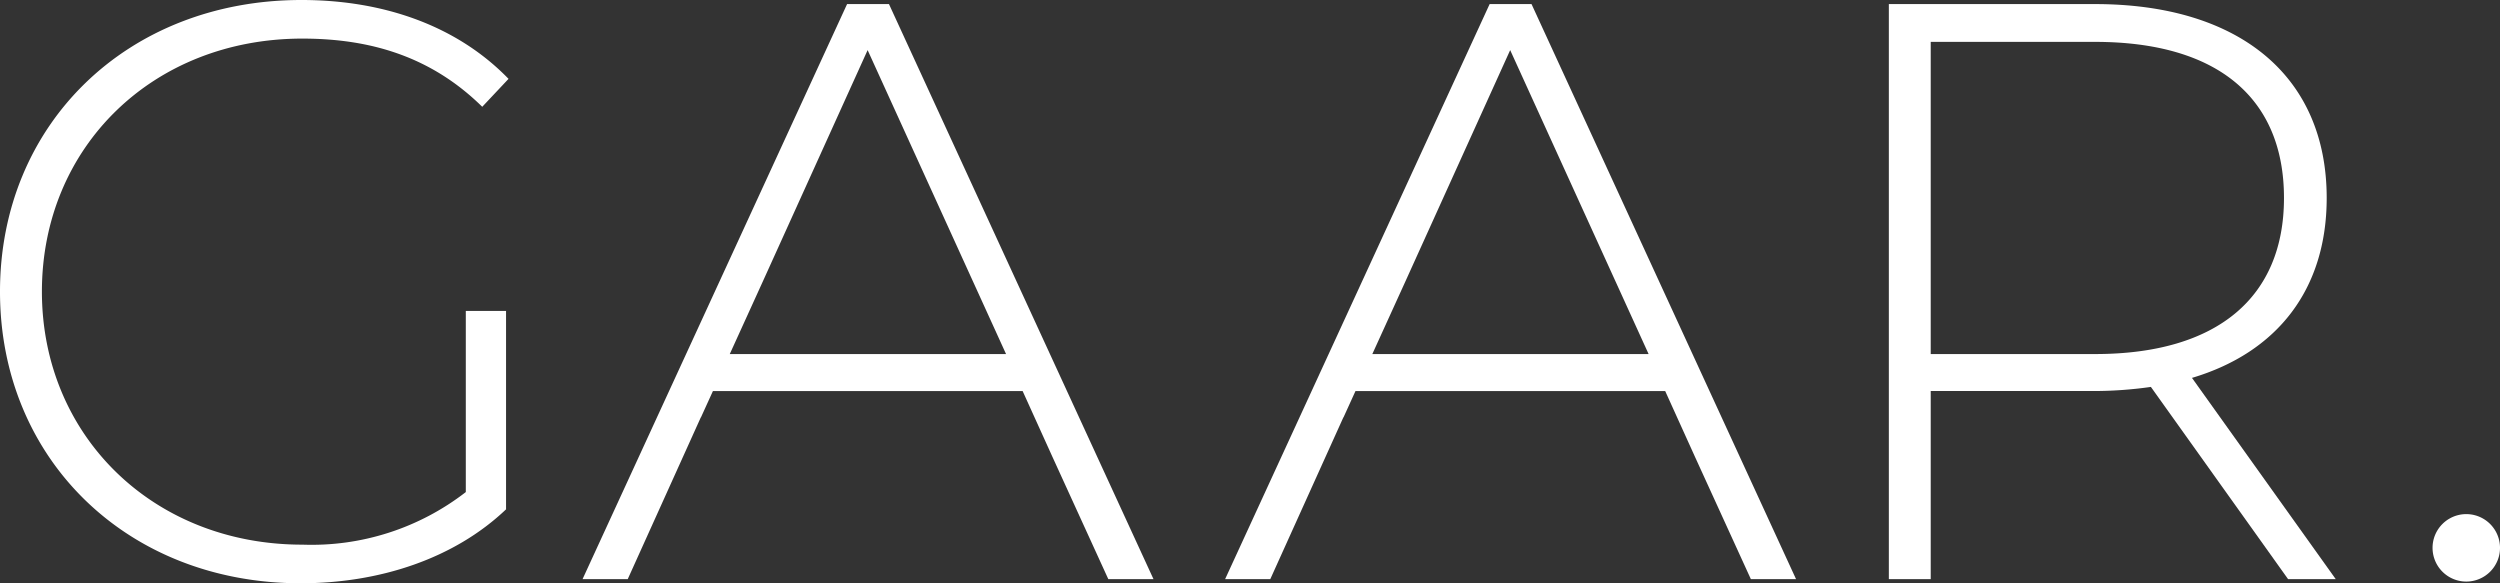
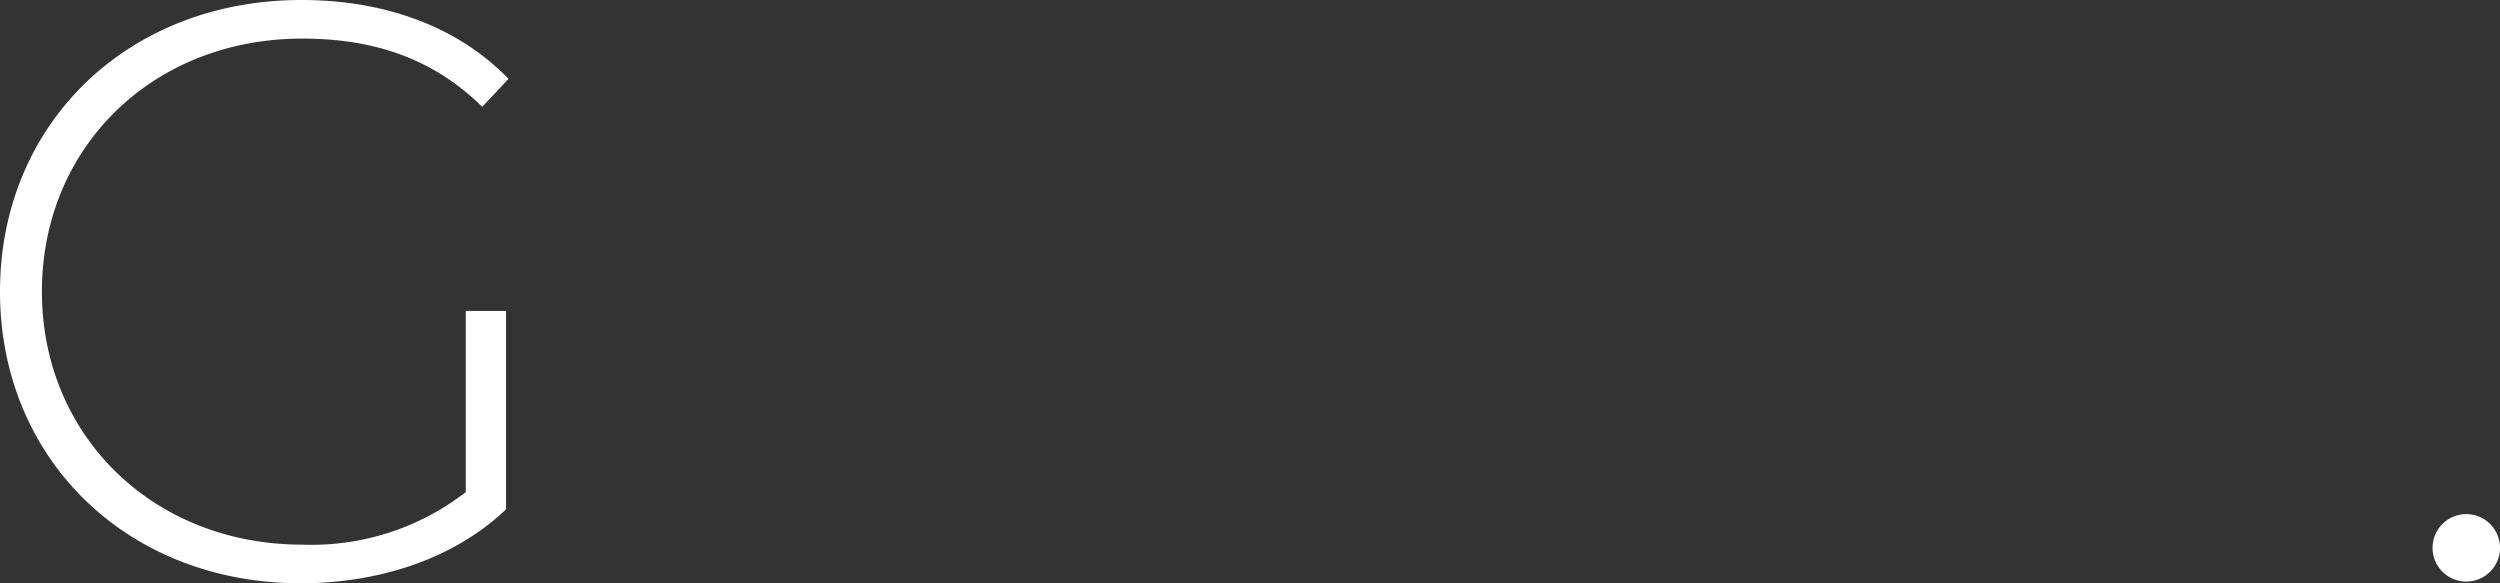
<svg xmlns="http://www.w3.org/2000/svg" id="Ebene_1" data-name="Ebene 1" viewBox="0 0 171.445 40">
  <rect x="0" y="0" width="171.445" height="40" fill="#333333" stroke="none" />
  <defs>
    <style>.cls-1{fill:#fff;}</style>
  </defs>
  <title>Zeichenfläche 1</title>
  <path class="cls-1" d="M31.944,21.321h2.76V34.929C31.155,38.309,26.028,40,20.62,40,8.733,40,0,31.492,0,19.999S8.733,0,20.676,0c5.69,0,10.705,1.802,14.198,5.408L33.071,7.324c-3.437-3.381-7.55-4.677-12.338-4.677-10.254,0-17.859,7.437-17.859,17.352,0,9.86,7.605,17.352,17.859,17.352a17.262,17.262,0,0,0,11.211-3.606Z" />
-   <path class="cls-1" d="M143.673,24.28c8.451,0,12.958-3.943,12.958-10.704,0-6.816-4.507-10.704-12.958-10.704h-11.268v21.408Zm13.24,15.437-9.409-13.183a27.837,27.837,0,0,1-3.831.282h-11.268v12.901h-2.872V.28h14.14c9.915,0,15.887,4.958,15.887,13.296,0,6.254-3.38,10.592-9.239,12.339l9.86,13.802Z" />
  <path class="cls-1" d="M166.82,37.522a2.313,2.313,0,0,1,4.625,0,2.313,2.313,0,1,1-4.625,0" />
-   <path class="cls-1" d="M96.382,19.293l7.183-15.857,7.221,15.857.005.01,2.267,4.978H94.111Zm5.774-19.012-18.141,39.436h3.098l5.014-11.098h.009l.819-1.799h21.241l2.033,4.488,3.842,8.409h3.099L105.029.281Z" />
-   <path class="cls-1" d="M52.317,19.293l7.183-15.857,7.221,15.857.005.01,2.267,4.978H50.046ZM58.091.281l-18.141,39.436h3.098l5.014-11.098h.009l.819-1.799h21.241l2.033,4.488,3.842,8.409h3.099L60.964.281Z" />
</svg>